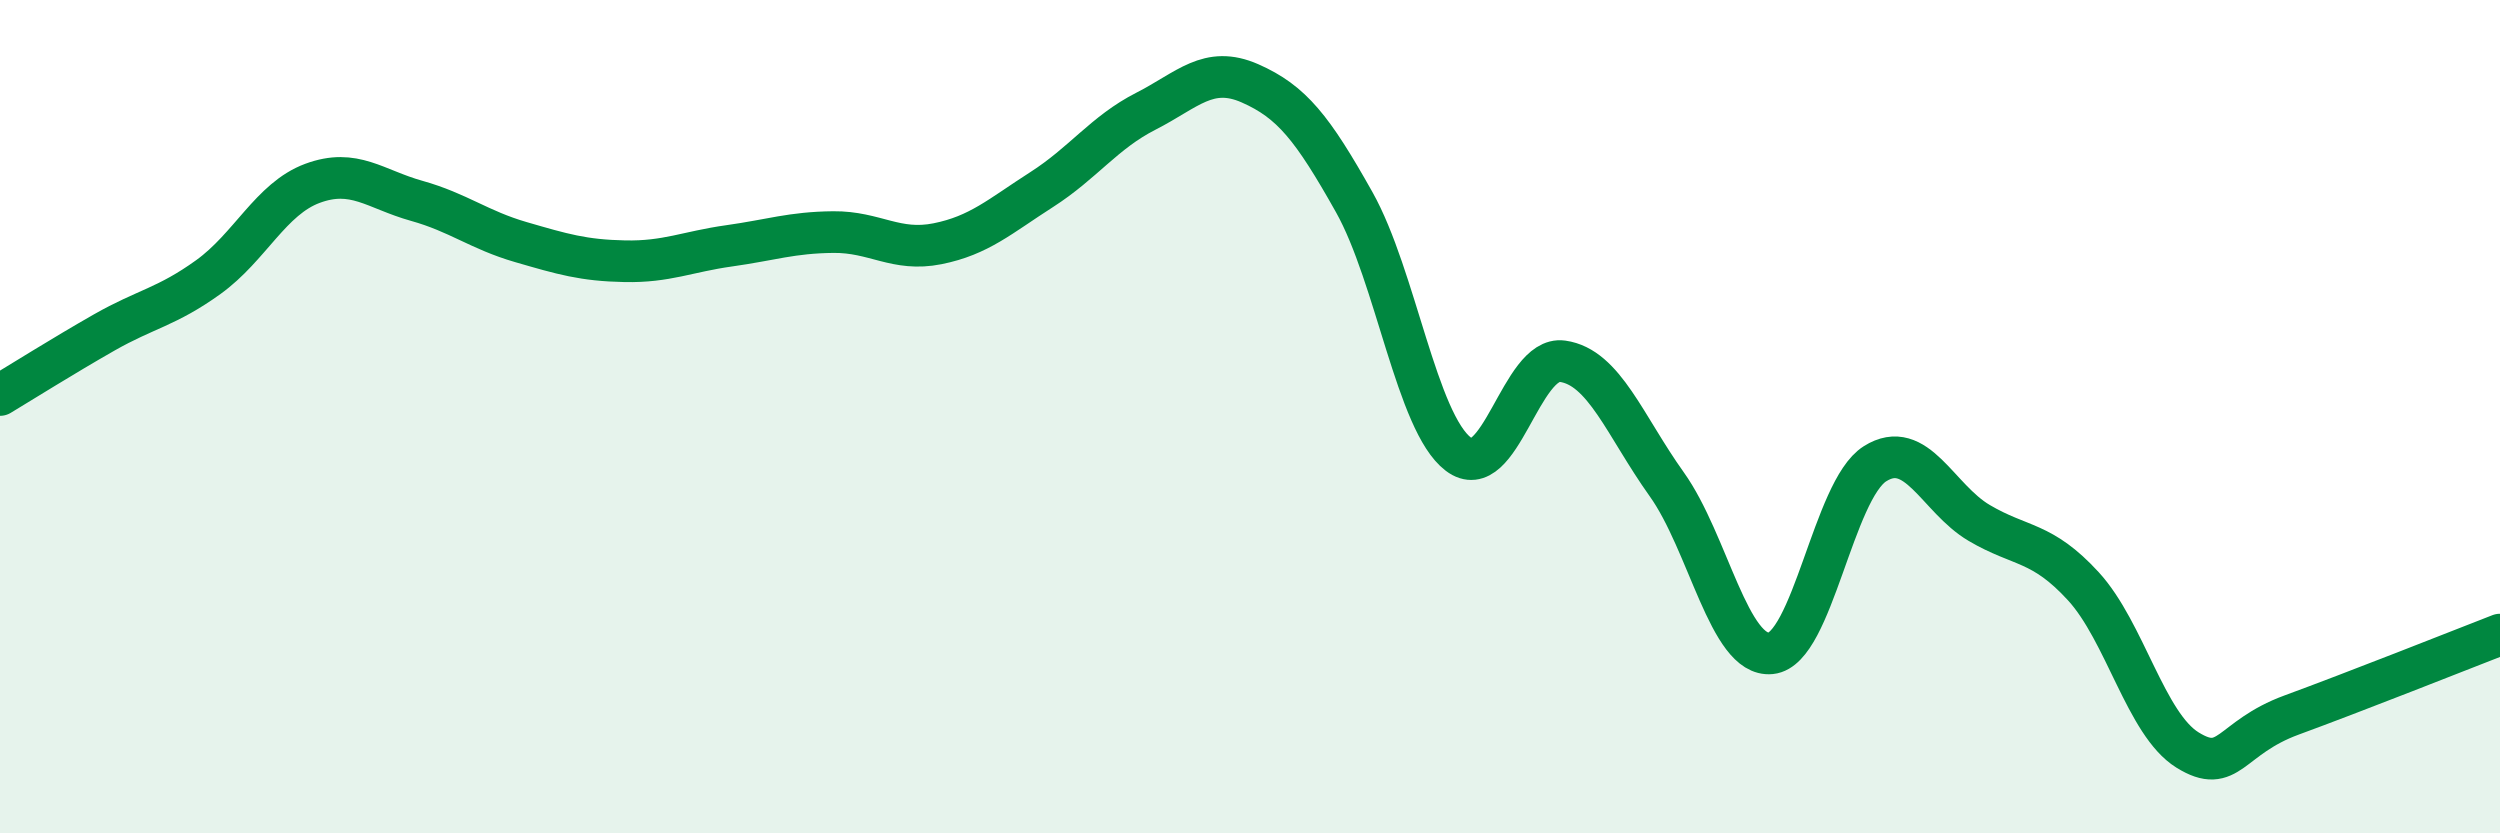
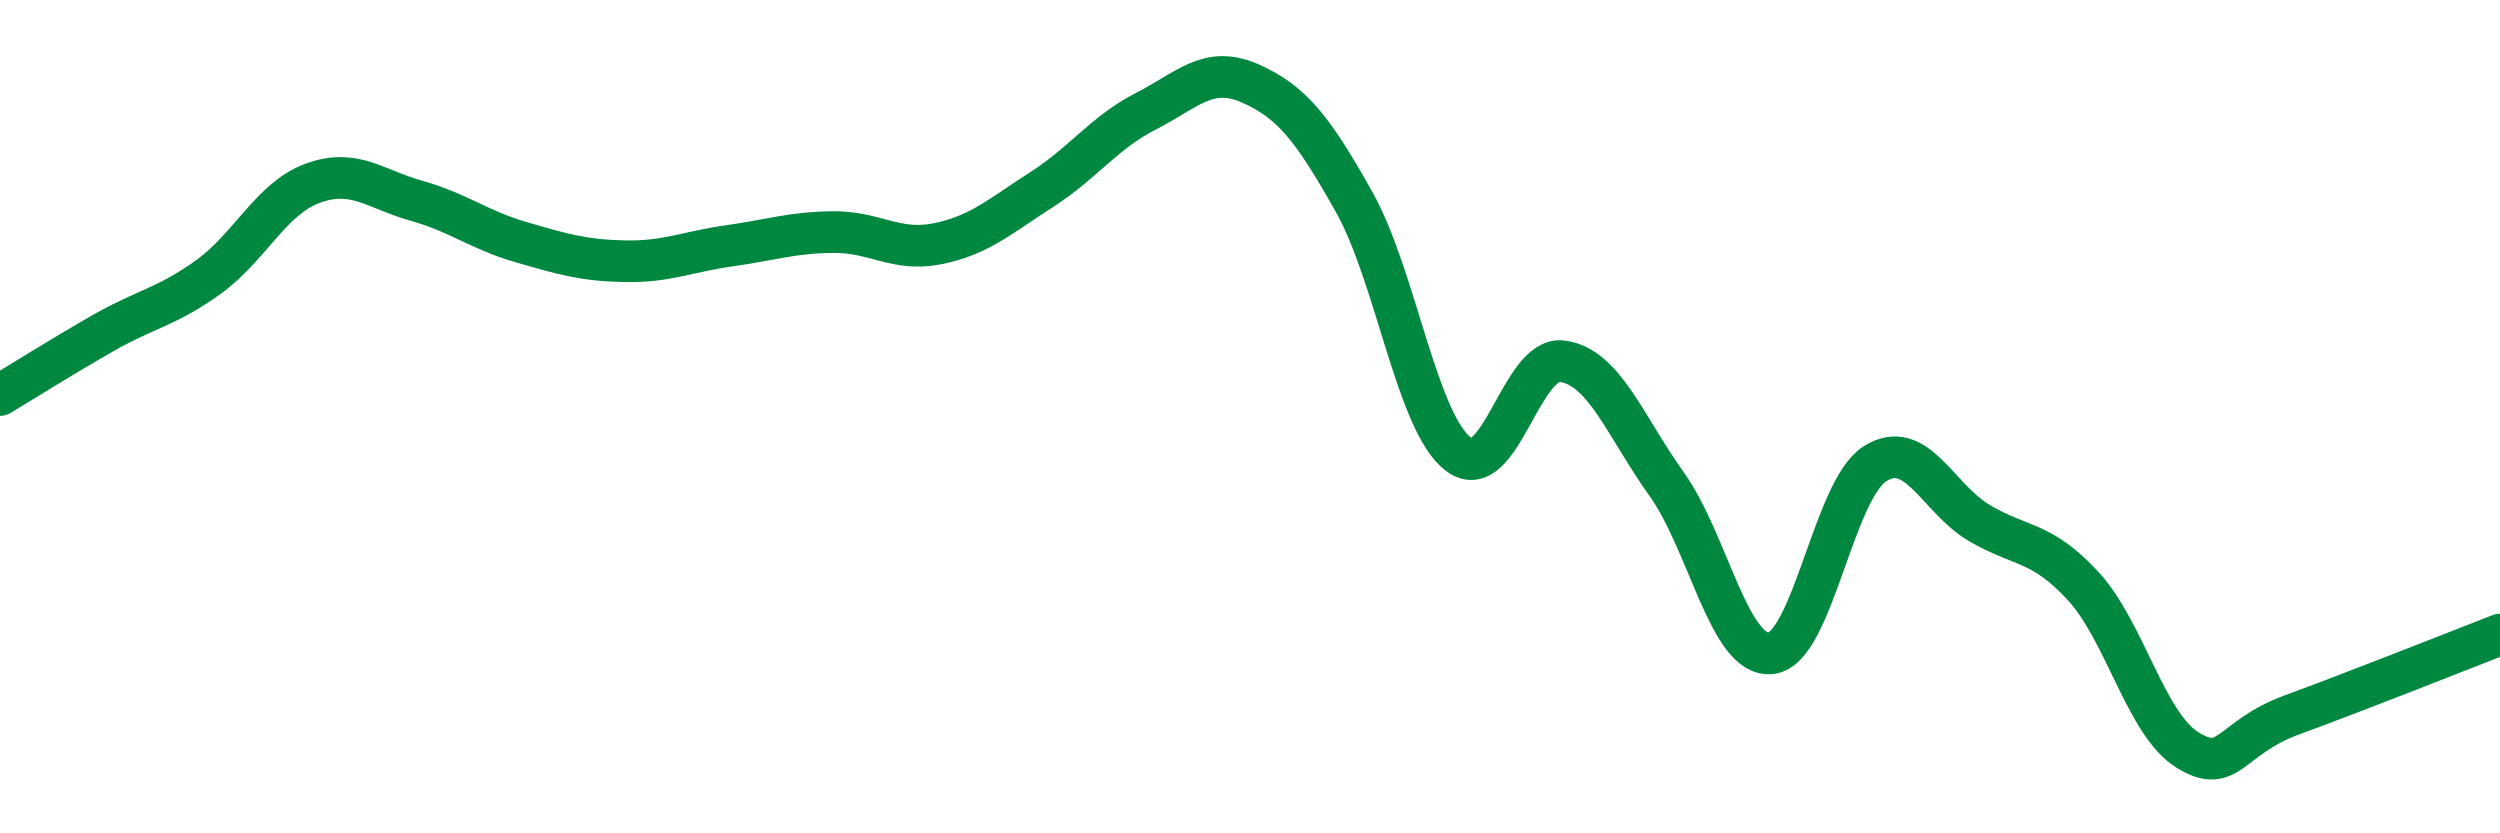
<svg xmlns="http://www.w3.org/2000/svg" width="60" height="20" viewBox="0 0 60 20">
-   <path d="M 0,9.48 C 0.5,9.18 1.5,8.55 2.5,7.98 C 3.5,7.41 4,7.37 5,6.65 C 6,5.93 6.5,4.77 7.5,4.4 C 8.5,4.03 9,4.54 10,4.82 C 11,5.1 11.5,5.52 12.5,5.81 C 13.5,6.1 14,6.25 15,6.27 C 16,6.29 16.5,6.04 17.5,5.9 C 18.5,5.76 19,5.58 20,5.57 C 21,5.56 21.5,6.05 22.5,5.85 C 23.5,5.65 24,5.19 25,4.55 C 26,3.91 26.5,3.18 27.5,2.67 C 28.5,2.16 29,1.56 30,2 C 31,2.44 31.5,3.07 32.5,4.85 C 33.5,6.63 34,10.14 35,10.9 C 36,11.66 36.5,8.53 37.5,8.67 C 38.5,8.81 39,10.22 40,11.62 C 41,13.02 41.5,15.78 42.5,15.68 C 43.5,15.58 44,11.76 45,11.13 C 46,10.5 46.5,11.96 47.5,12.55 C 48.5,13.14 49,12.98 50,14.07 C 51,15.16 51.5,17.38 52.5,18 C 53.5,18.62 53.5,17.71 55,17.16 C 56.5,16.61 59,15.62 60,15.23L60 20L0 20Z" fill="#008740" opacity="0.1" stroke-linecap="round" stroke-linejoin="round" />
  <path d="M 0,9.48 C 0.5,9.18 1.5,8.55 2.5,7.98 C 3.5,7.41 4,7.37 5,6.65 C 6,5.93 6.5,4.77 7.5,4.4 C 8.5,4.03 9,4.54 10,4.82 C 11,5.1 11.5,5.52 12.5,5.81 C 13.5,6.1 14,6.25 15,6.27 C 16,6.29 16.5,6.04 17.5,5.9 C 18.5,5.76 19,5.58 20,5.57 C 21,5.56 21.5,6.05 22.5,5.85 C 23.5,5.65 24,5.19 25,4.55 C 26,3.91 26.5,3.18 27.5,2.67 C 28.5,2.16 29,1.56 30,2 C 31,2.44 31.5,3.07 32.5,4.85 C 33.5,6.63 34,10.14 35,10.9 C 36,11.66 36.5,8.53 37.5,8.67 C 38.5,8.81 39,10.22 40,11.62 C 41,13.02 41.5,15.78 42.5,15.68 C 43.5,15.58 44,11.76 45,11.13 C 46,10.5 46.5,11.96 47.5,12.55 C 48.5,13.14 49,12.98 50,14.07 C 51,15.16 51.5,17.38 52.5,18 C 53.5,18.62 53.5,17.71 55,17.16 C 56.5,16.61 59,15.62 60,15.23" stroke="#008740" stroke-width="1" fill="none" stroke-linecap="round" stroke-linejoin="round" />
</svg>